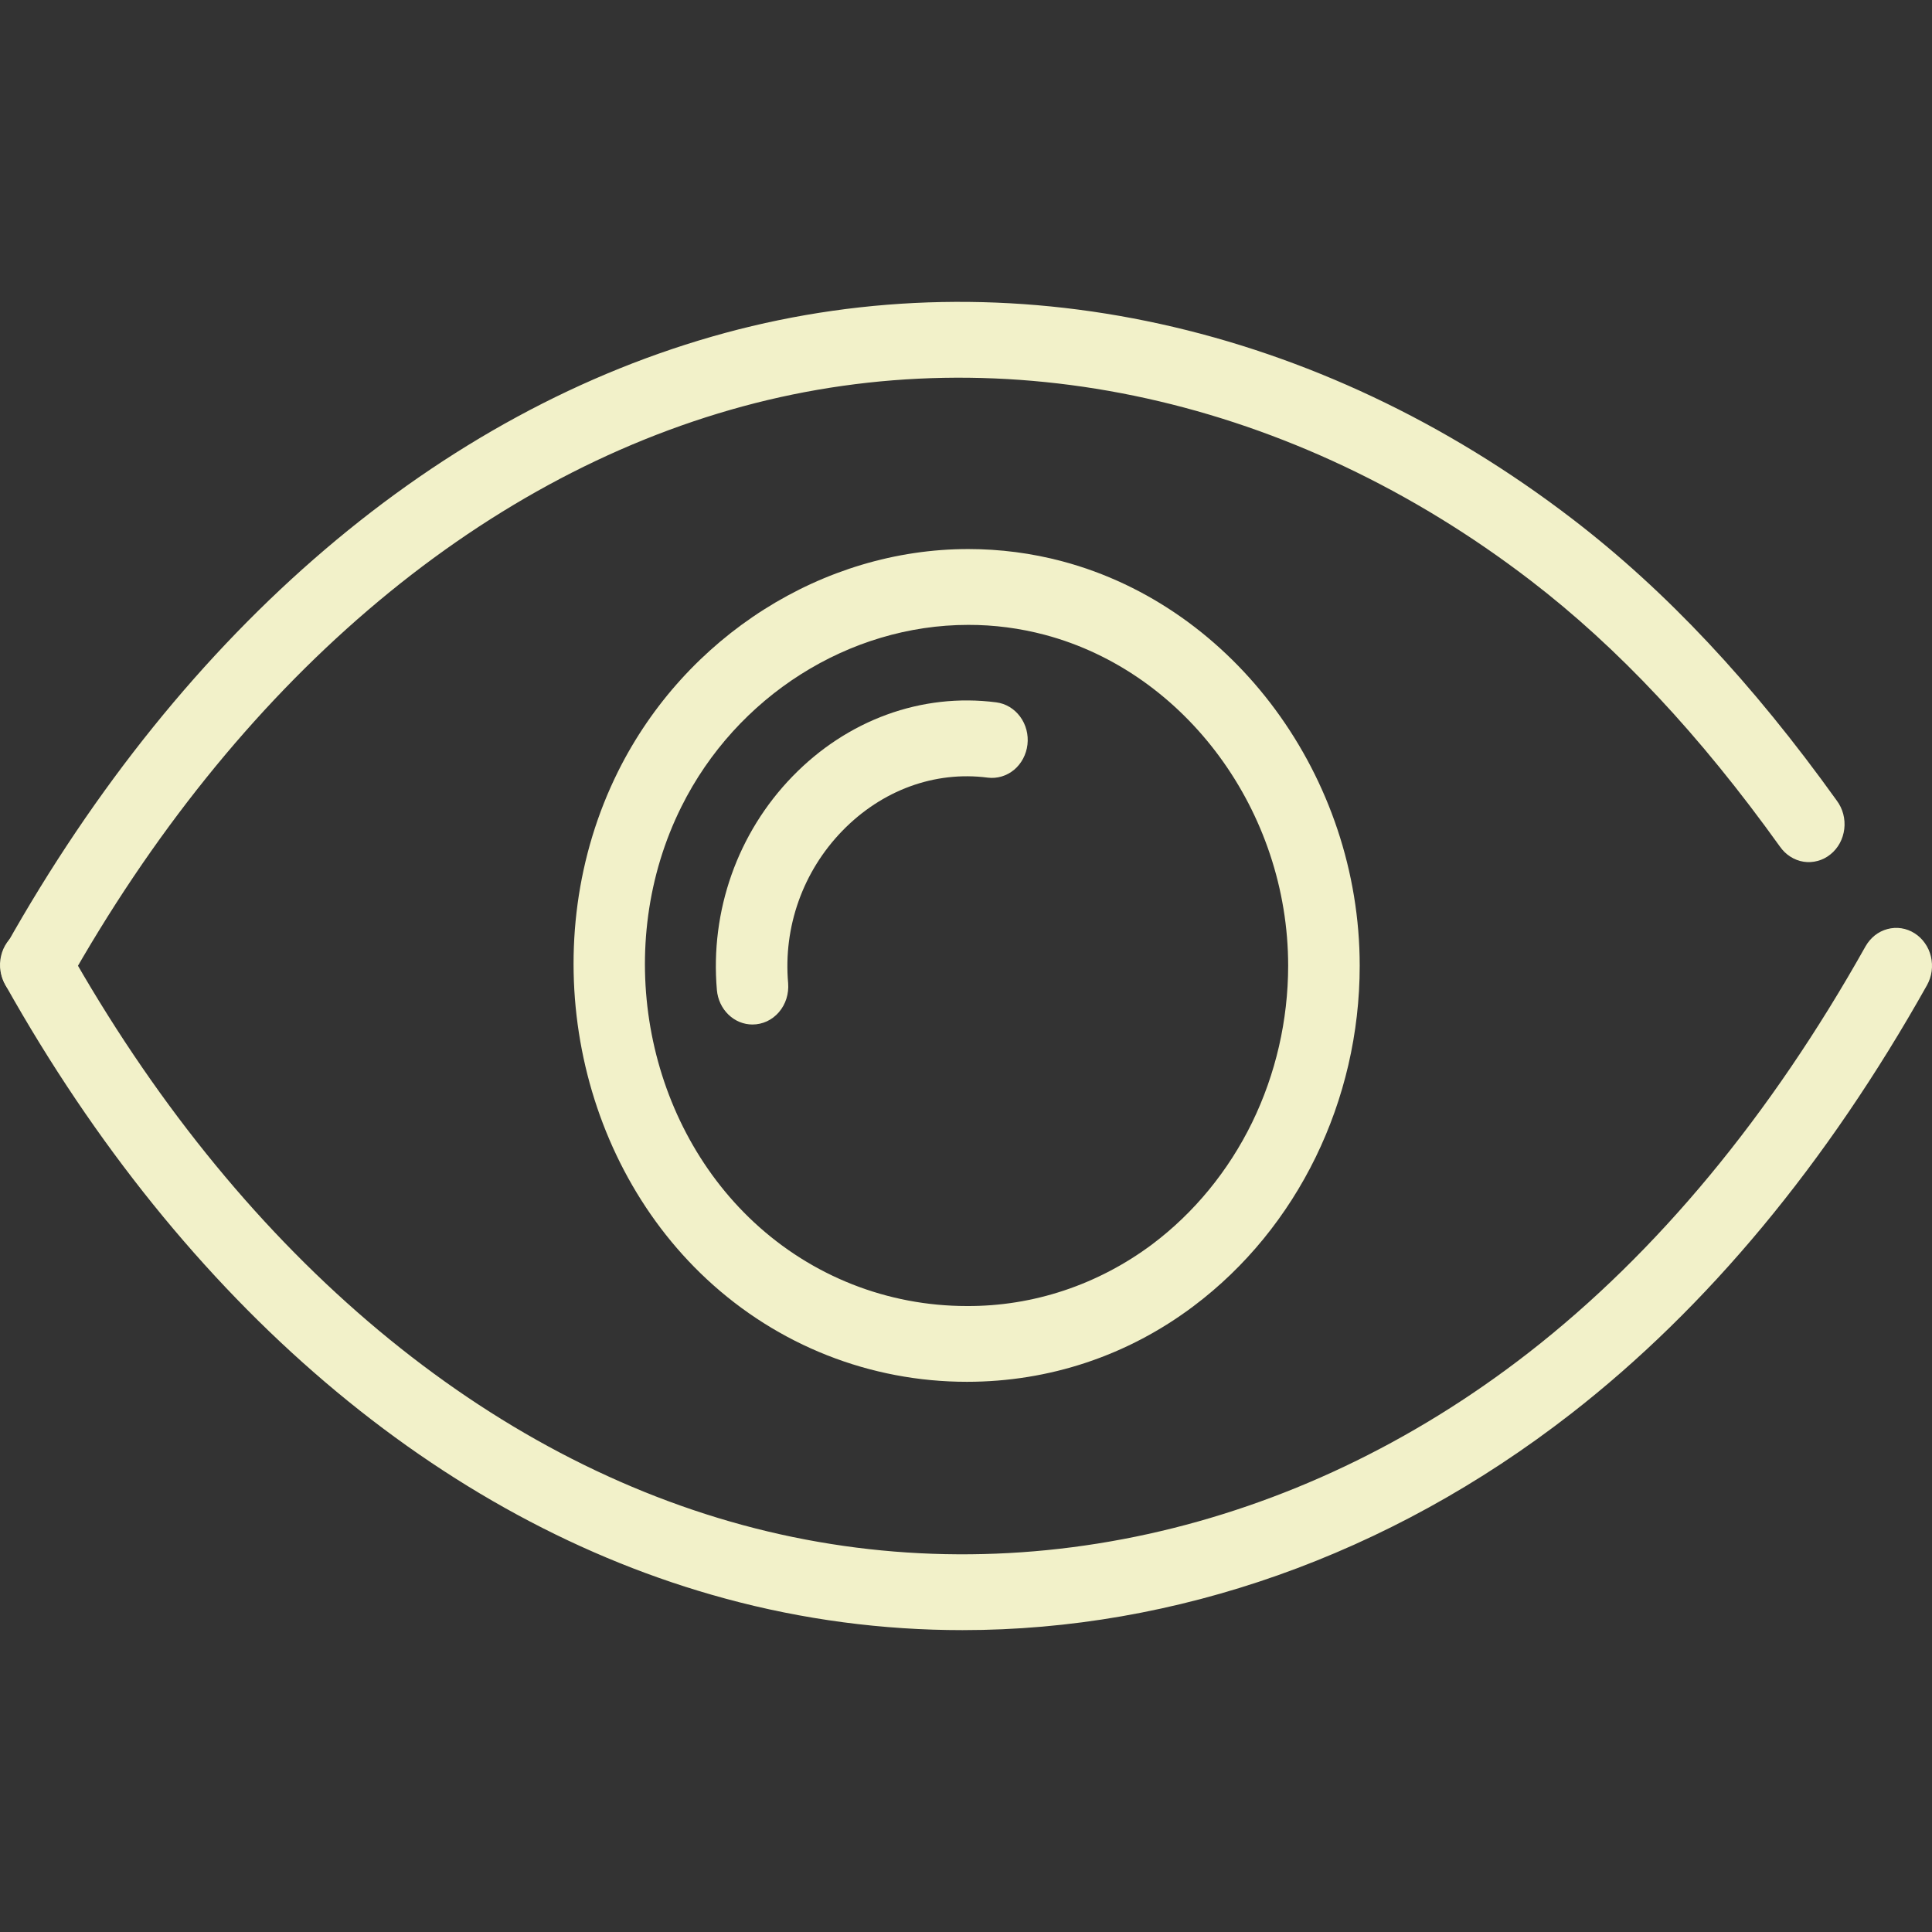
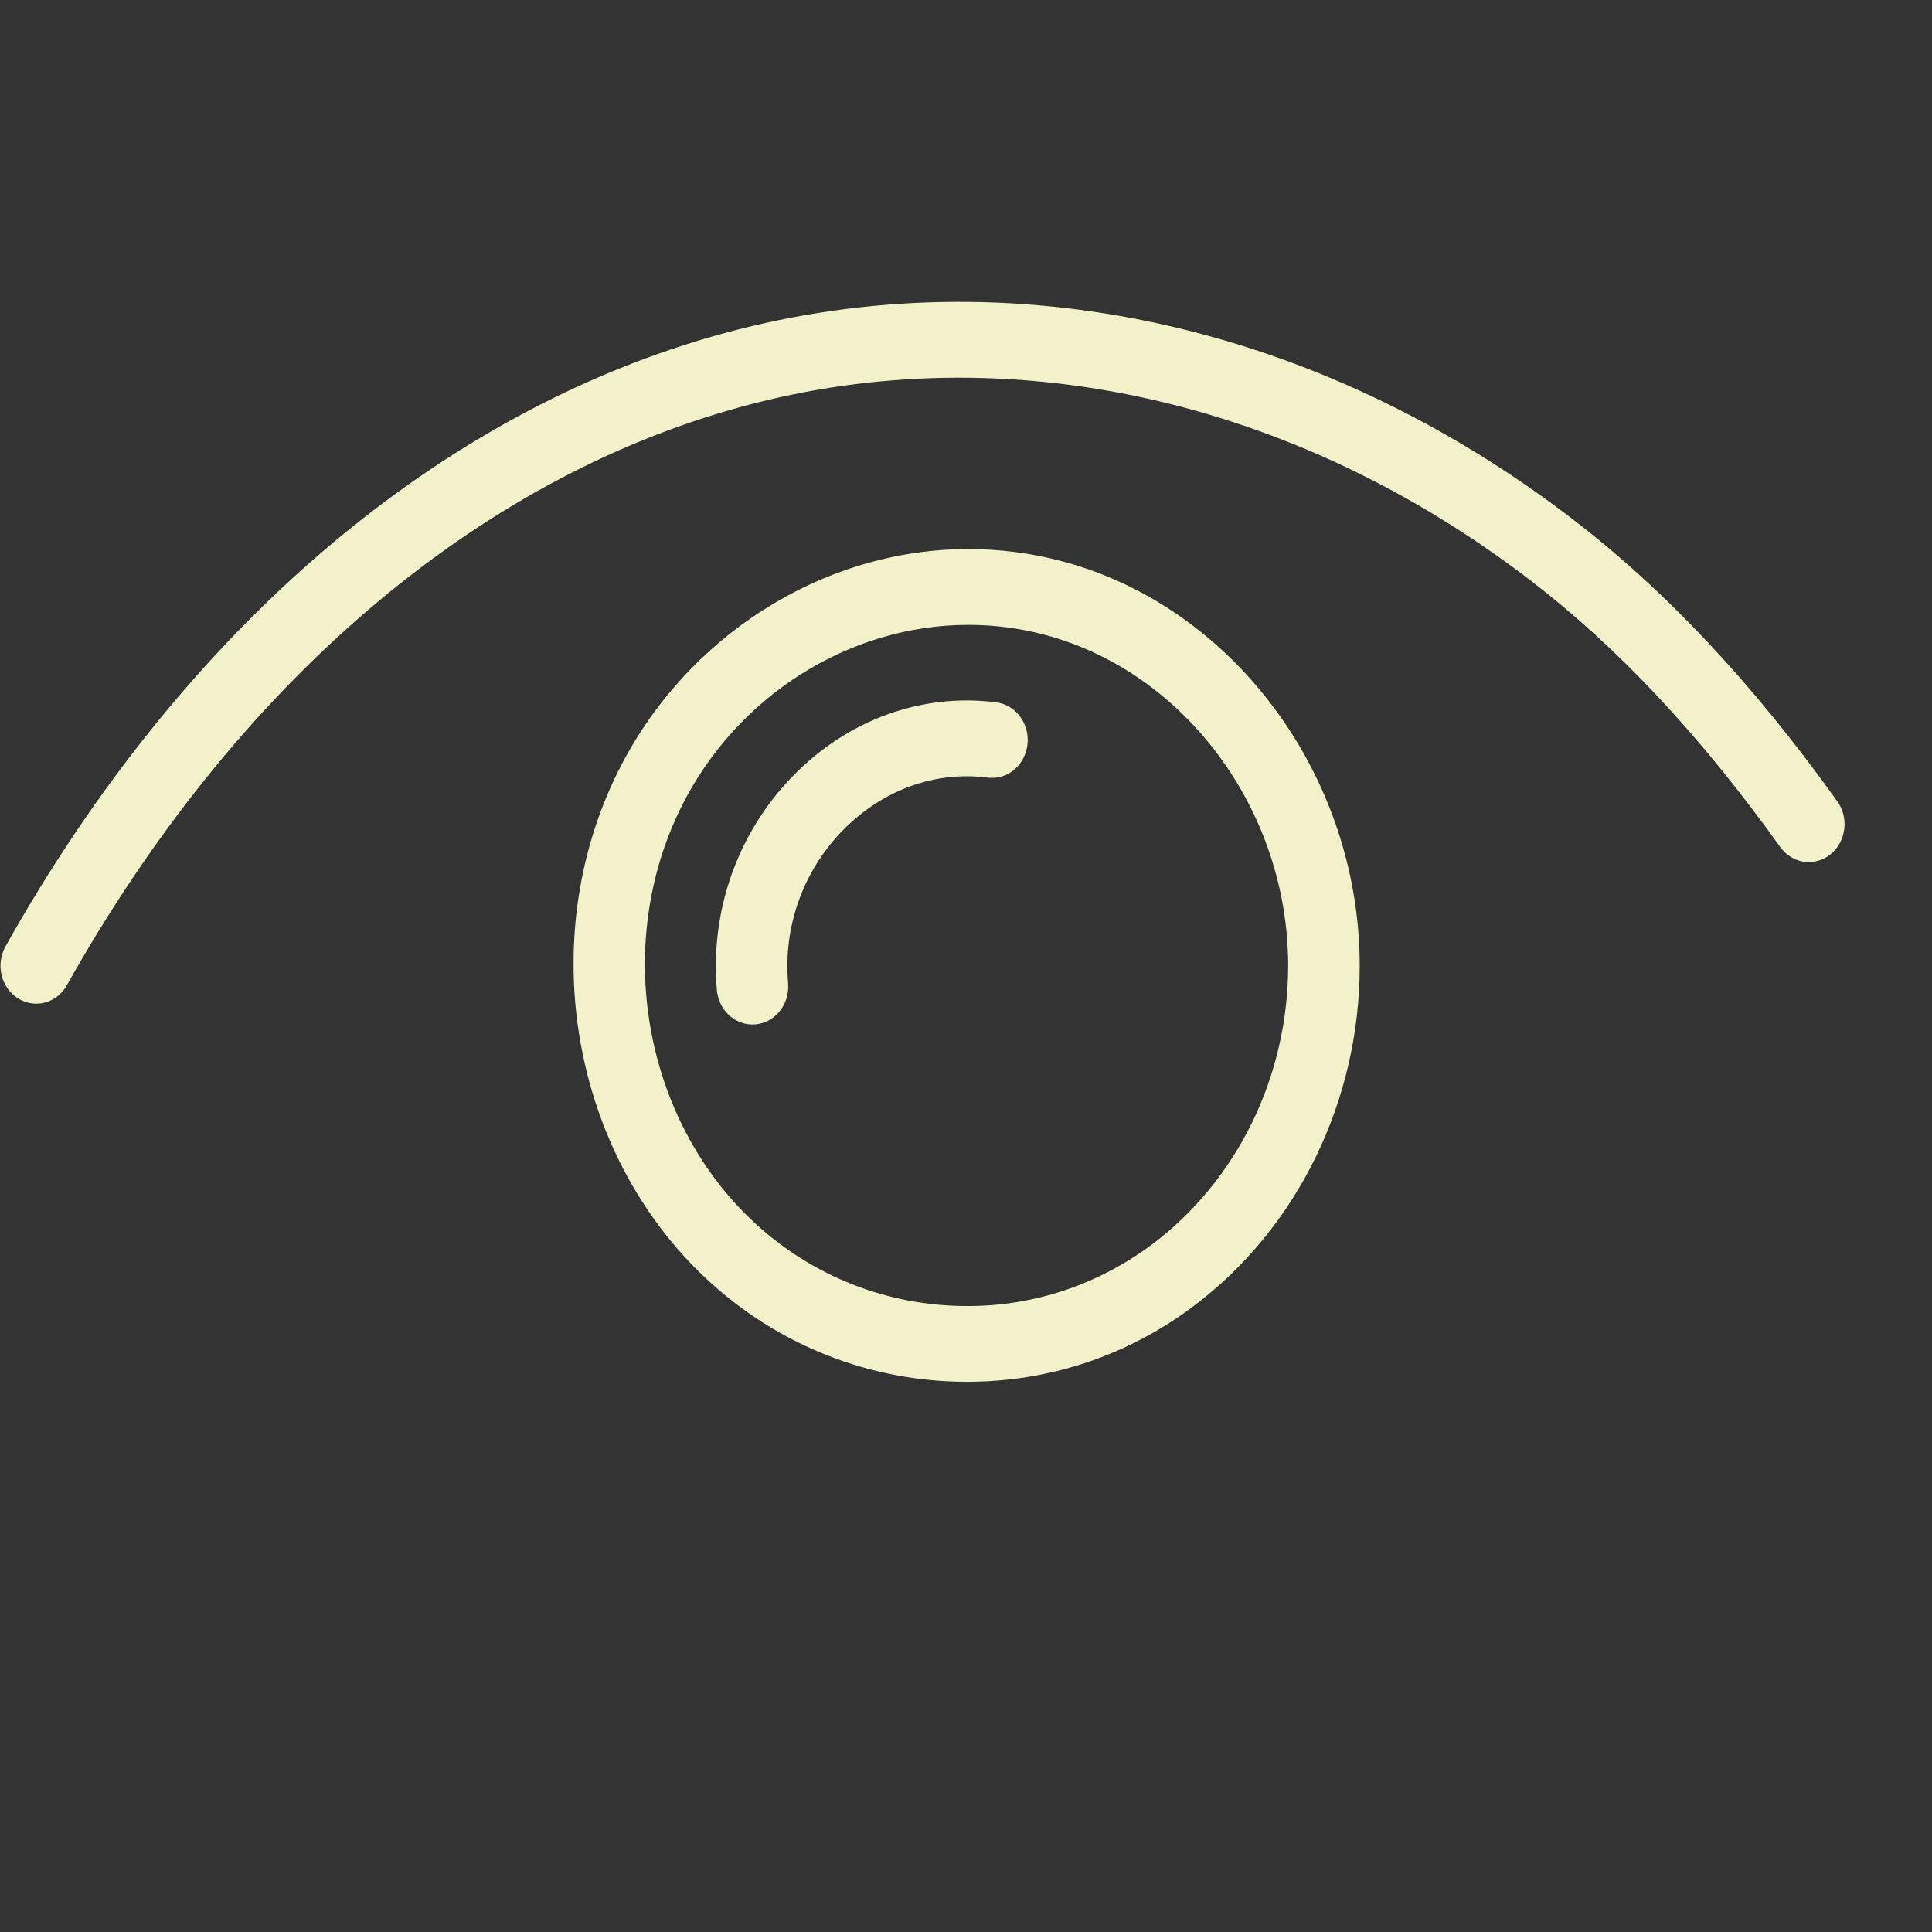
<svg xmlns="http://www.w3.org/2000/svg" width="32" height="32" viewBox="0 0 32 32" fill="none">
  <rect x="0" y="0" width="32" height="32" fill="#333333" stroke="none" />
  <path d="M12.463 16.969C12.316 16.969 12.174 16.911 12.065 16.805C11.956 16.7 11.888 16.555 11.874 16.399C11.76 15.088 12.216 13.797 13.126 12.86C14.036 11.922 15.267 11.474 16.501 11.633C16.657 11.653 16.799 11.738 16.896 11.869C16.993 12 17.037 12.166 17.018 12.332C16.999 12.497 16.919 12.648 16.796 12.751C16.672 12.853 16.515 12.9 16.359 12.88C15.48 12.766 14.605 13.089 13.952 13.761C13.299 14.433 12.972 15.352 13.054 16.284C13.061 16.371 13.051 16.459 13.025 16.542C12.999 16.624 12.957 16.7 12.901 16.765C12.846 16.829 12.778 16.881 12.703 16.916C12.627 16.951 12.546 16.969 12.463 16.969Z" fill="#F2F1C9" />
  <path d="M16.015 22.887C16.014 22.887 16.014 22.887 16.015 22.887C14.414 22.887 12.884 22.284 11.706 21.187C9.465 19.101 8.849 15.563 10.239 12.774C11.354 10.538 13.63 9.094 16.038 9.094C16.564 9.094 17.088 9.162 17.595 9.297C20.449 10.056 22.521 12.873 22.521 15.996C22.521 18.231 21.493 20.338 19.77 21.633C18.679 22.454 17.38 22.887 16.015 22.887ZM16.038 10.35C14.063 10.35 12.198 11.531 11.287 13.36C10.149 15.642 10.654 18.537 12.488 20.244C13.45 21.139 14.701 21.632 16.014 21.632C17.113 21.638 18.187 21.28 19.085 20.609C19.78 20.086 20.347 19.394 20.739 18.592C21.13 17.789 21.335 16.899 21.336 15.996C21.336 13.441 19.642 11.136 17.307 10.515C16.892 10.405 16.466 10.349 16.038 10.35Z" fill="#F2F1C9" />
  <path d="M0.6 16.624C0.495 16.624 0.393 16.594 0.302 16.538C0.212 16.483 0.137 16.402 0.085 16.306C0.034 16.21 0.007 16.101 0.008 15.99C0.009 15.879 0.038 15.77 0.091 15.675C3.047 10.405 7.28 6.797 12.012 5.514C16.716 4.238 21.832 5.363 26.048 8.599C27.592 9.784 29.024 11.309 30.424 13.262C30.473 13.328 30.509 13.403 30.53 13.483C30.551 13.563 30.557 13.648 30.547 13.73C30.537 13.813 30.512 13.893 30.473 13.965C30.433 14.038 30.381 14.101 30.318 14.151C30.255 14.202 30.184 14.239 30.108 14.259C30.031 14.28 29.952 14.285 29.874 14.273C29.796 14.261 29.721 14.232 29.654 14.189C29.586 14.146 29.528 14.089 29.481 14.022C28.152 12.169 26.802 10.728 25.353 9.616C21.423 6.6 16.666 5.548 12.306 6.73C7.88 7.93 3.903 11.335 1.109 16.316C1.057 16.41 0.983 16.488 0.893 16.542C0.804 16.596 0.703 16.624 0.6 16.624Z" fill="#F2F1C9" />
-   <path d="M15.941 27C14.623 27 13.304 26.828 12.012 26.477C7.28 25.195 3.047 21.586 0.091 16.317C0.049 16.246 0.021 16.167 0.008 16.084C-0.005 16.001 -0.002 15.917 0.017 15.835C0.035 15.754 0.069 15.677 0.116 15.61C0.163 15.542 0.222 15.485 0.29 15.443C0.358 15.4 0.433 15.372 0.512 15.36C0.59 15.349 0.67 15.354 0.746 15.376C0.822 15.398 0.894 15.435 0.956 15.487C1.019 15.538 1.071 15.602 1.109 15.676C3.903 20.657 7.88 24.061 12.306 25.261C16.709 26.455 21.452 25.413 25.321 22.403C27.444 20.751 29.321 18.487 30.898 15.676C30.938 15.605 30.991 15.543 31.053 15.493C31.115 15.444 31.186 15.408 31.262 15.388C31.337 15.368 31.416 15.363 31.492 15.375C31.57 15.387 31.644 15.415 31.71 15.457C31.777 15.499 31.836 15.555 31.882 15.621C31.929 15.687 31.963 15.762 31.982 15.842C32.001 15.922 32.005 16.005 31.994 16.087C31.983 16.169 31.956 16.247 31.917 16.318C30.258 19.275 28.275 21.663 26.022 23.415C22.997 25.768 19.468 27 15.941 27Z" fill="#F2F1C9" />
</svg>